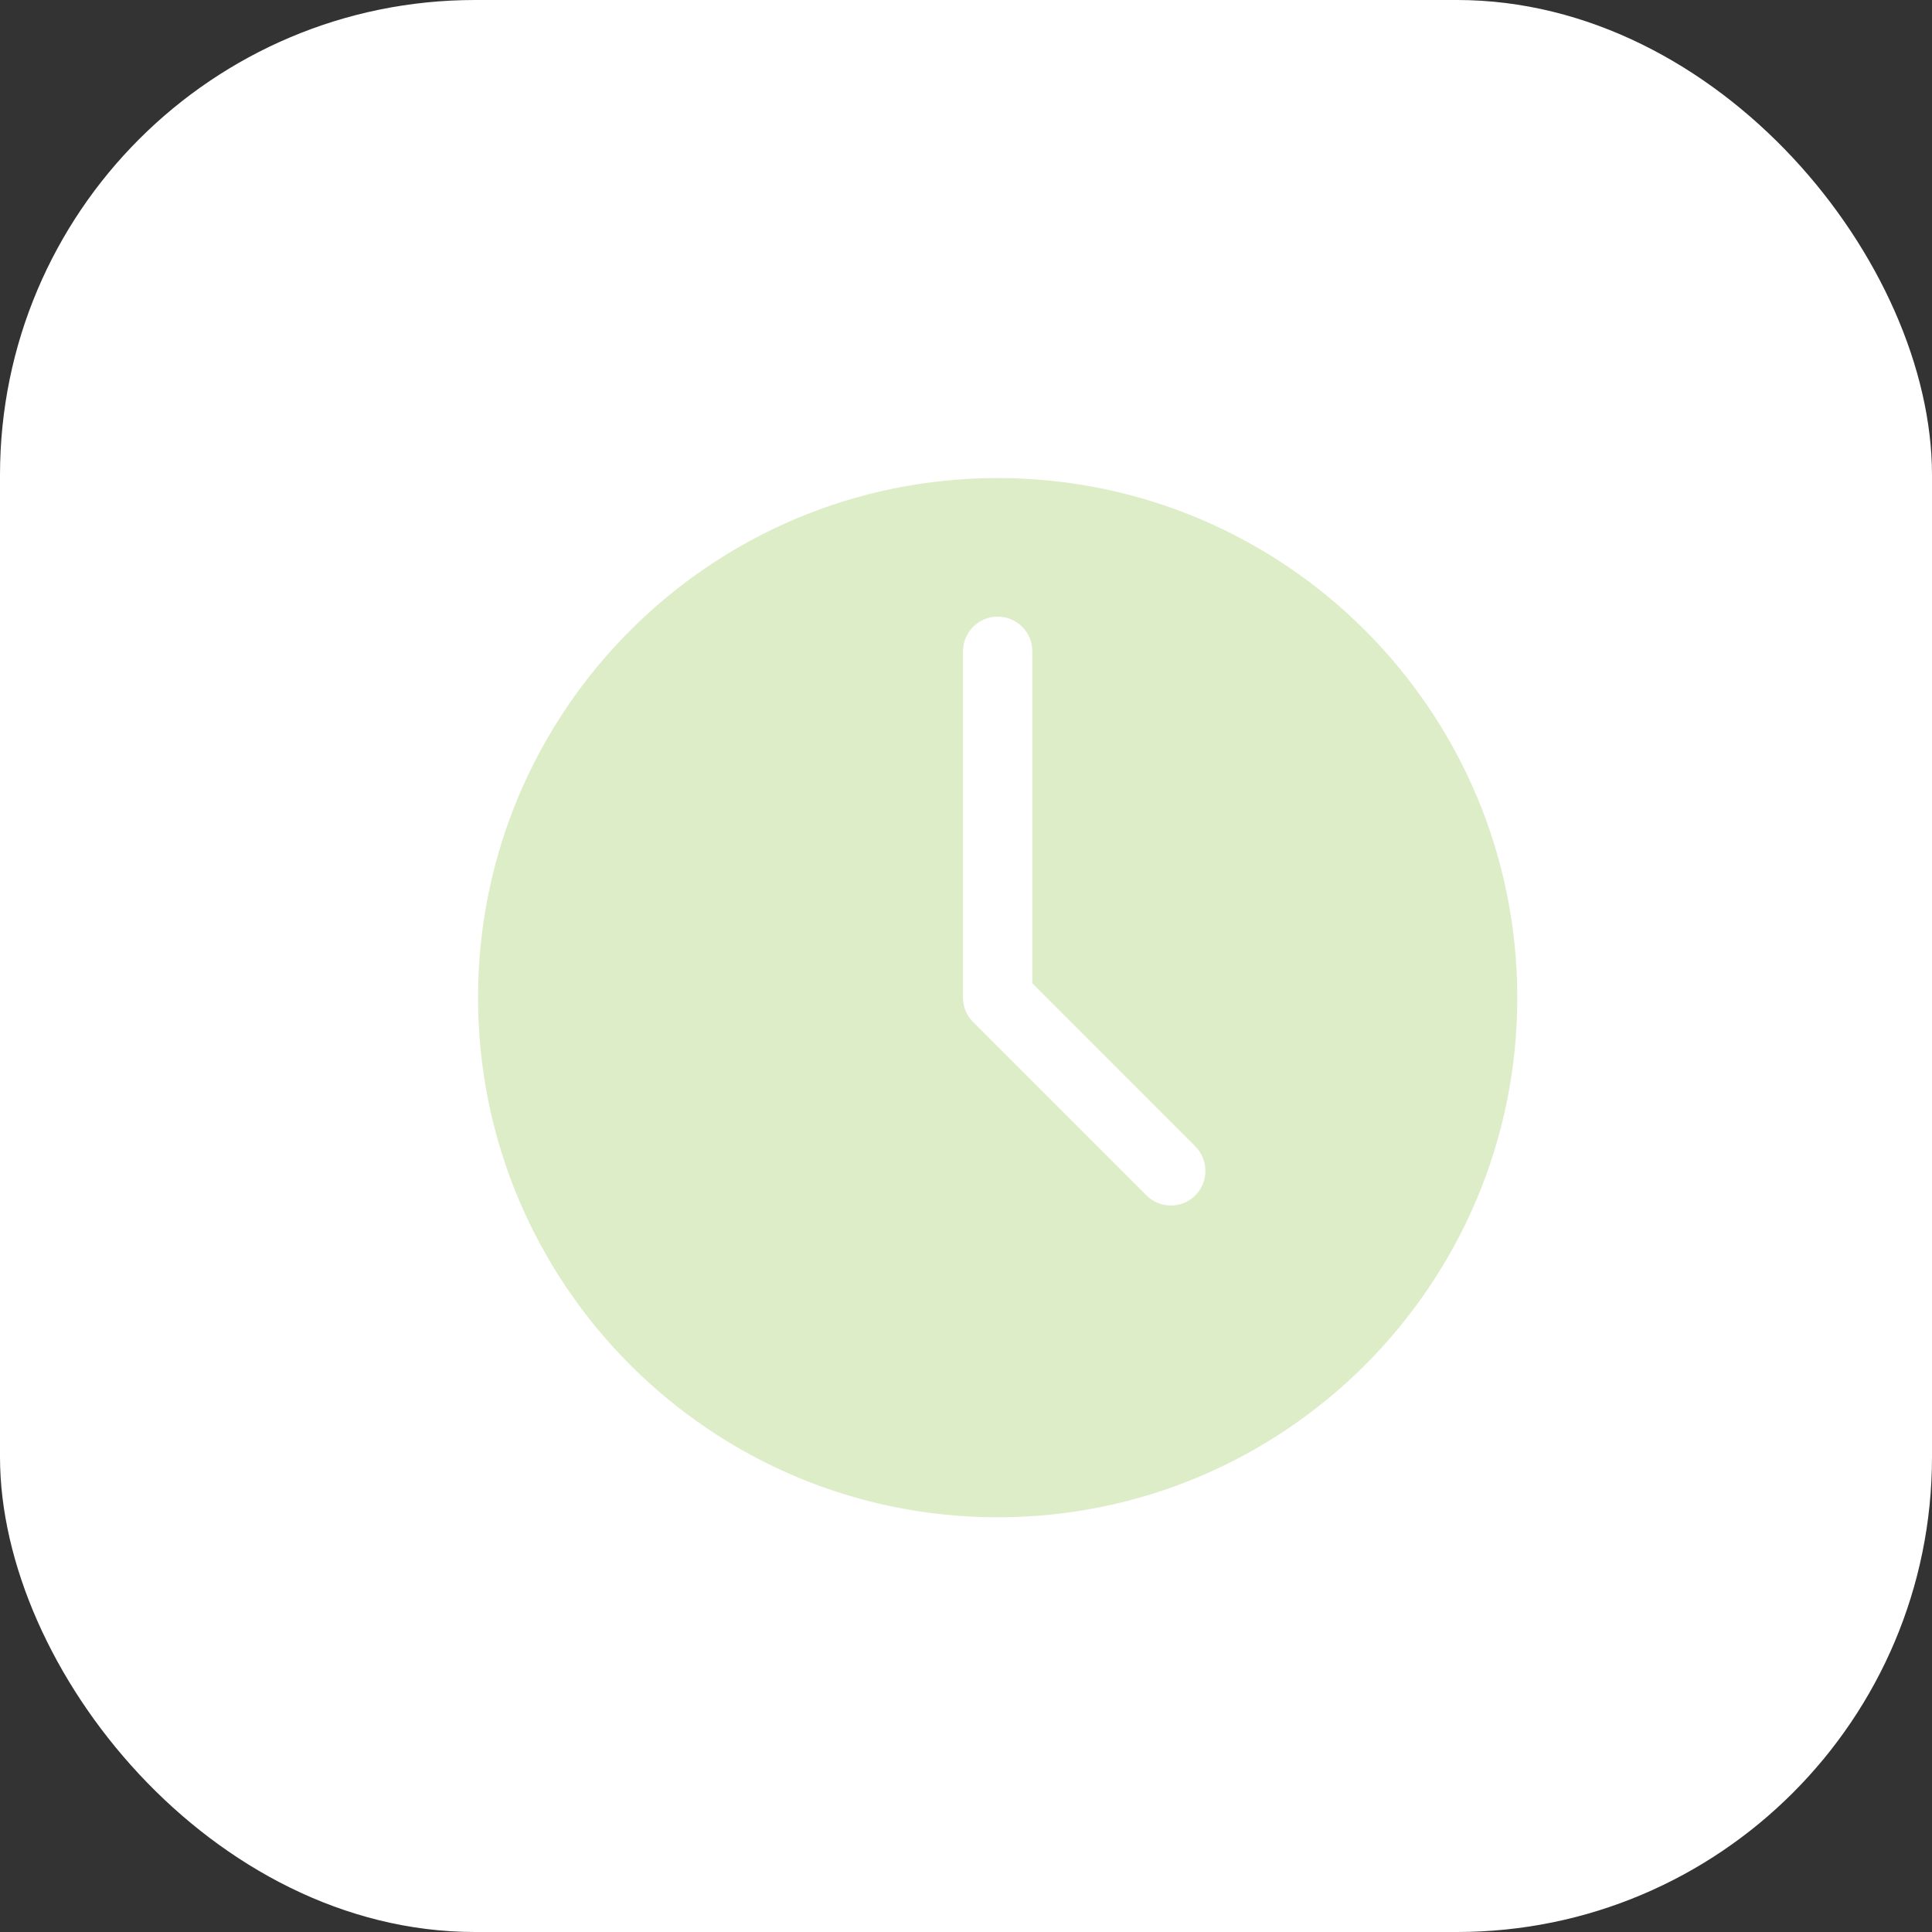
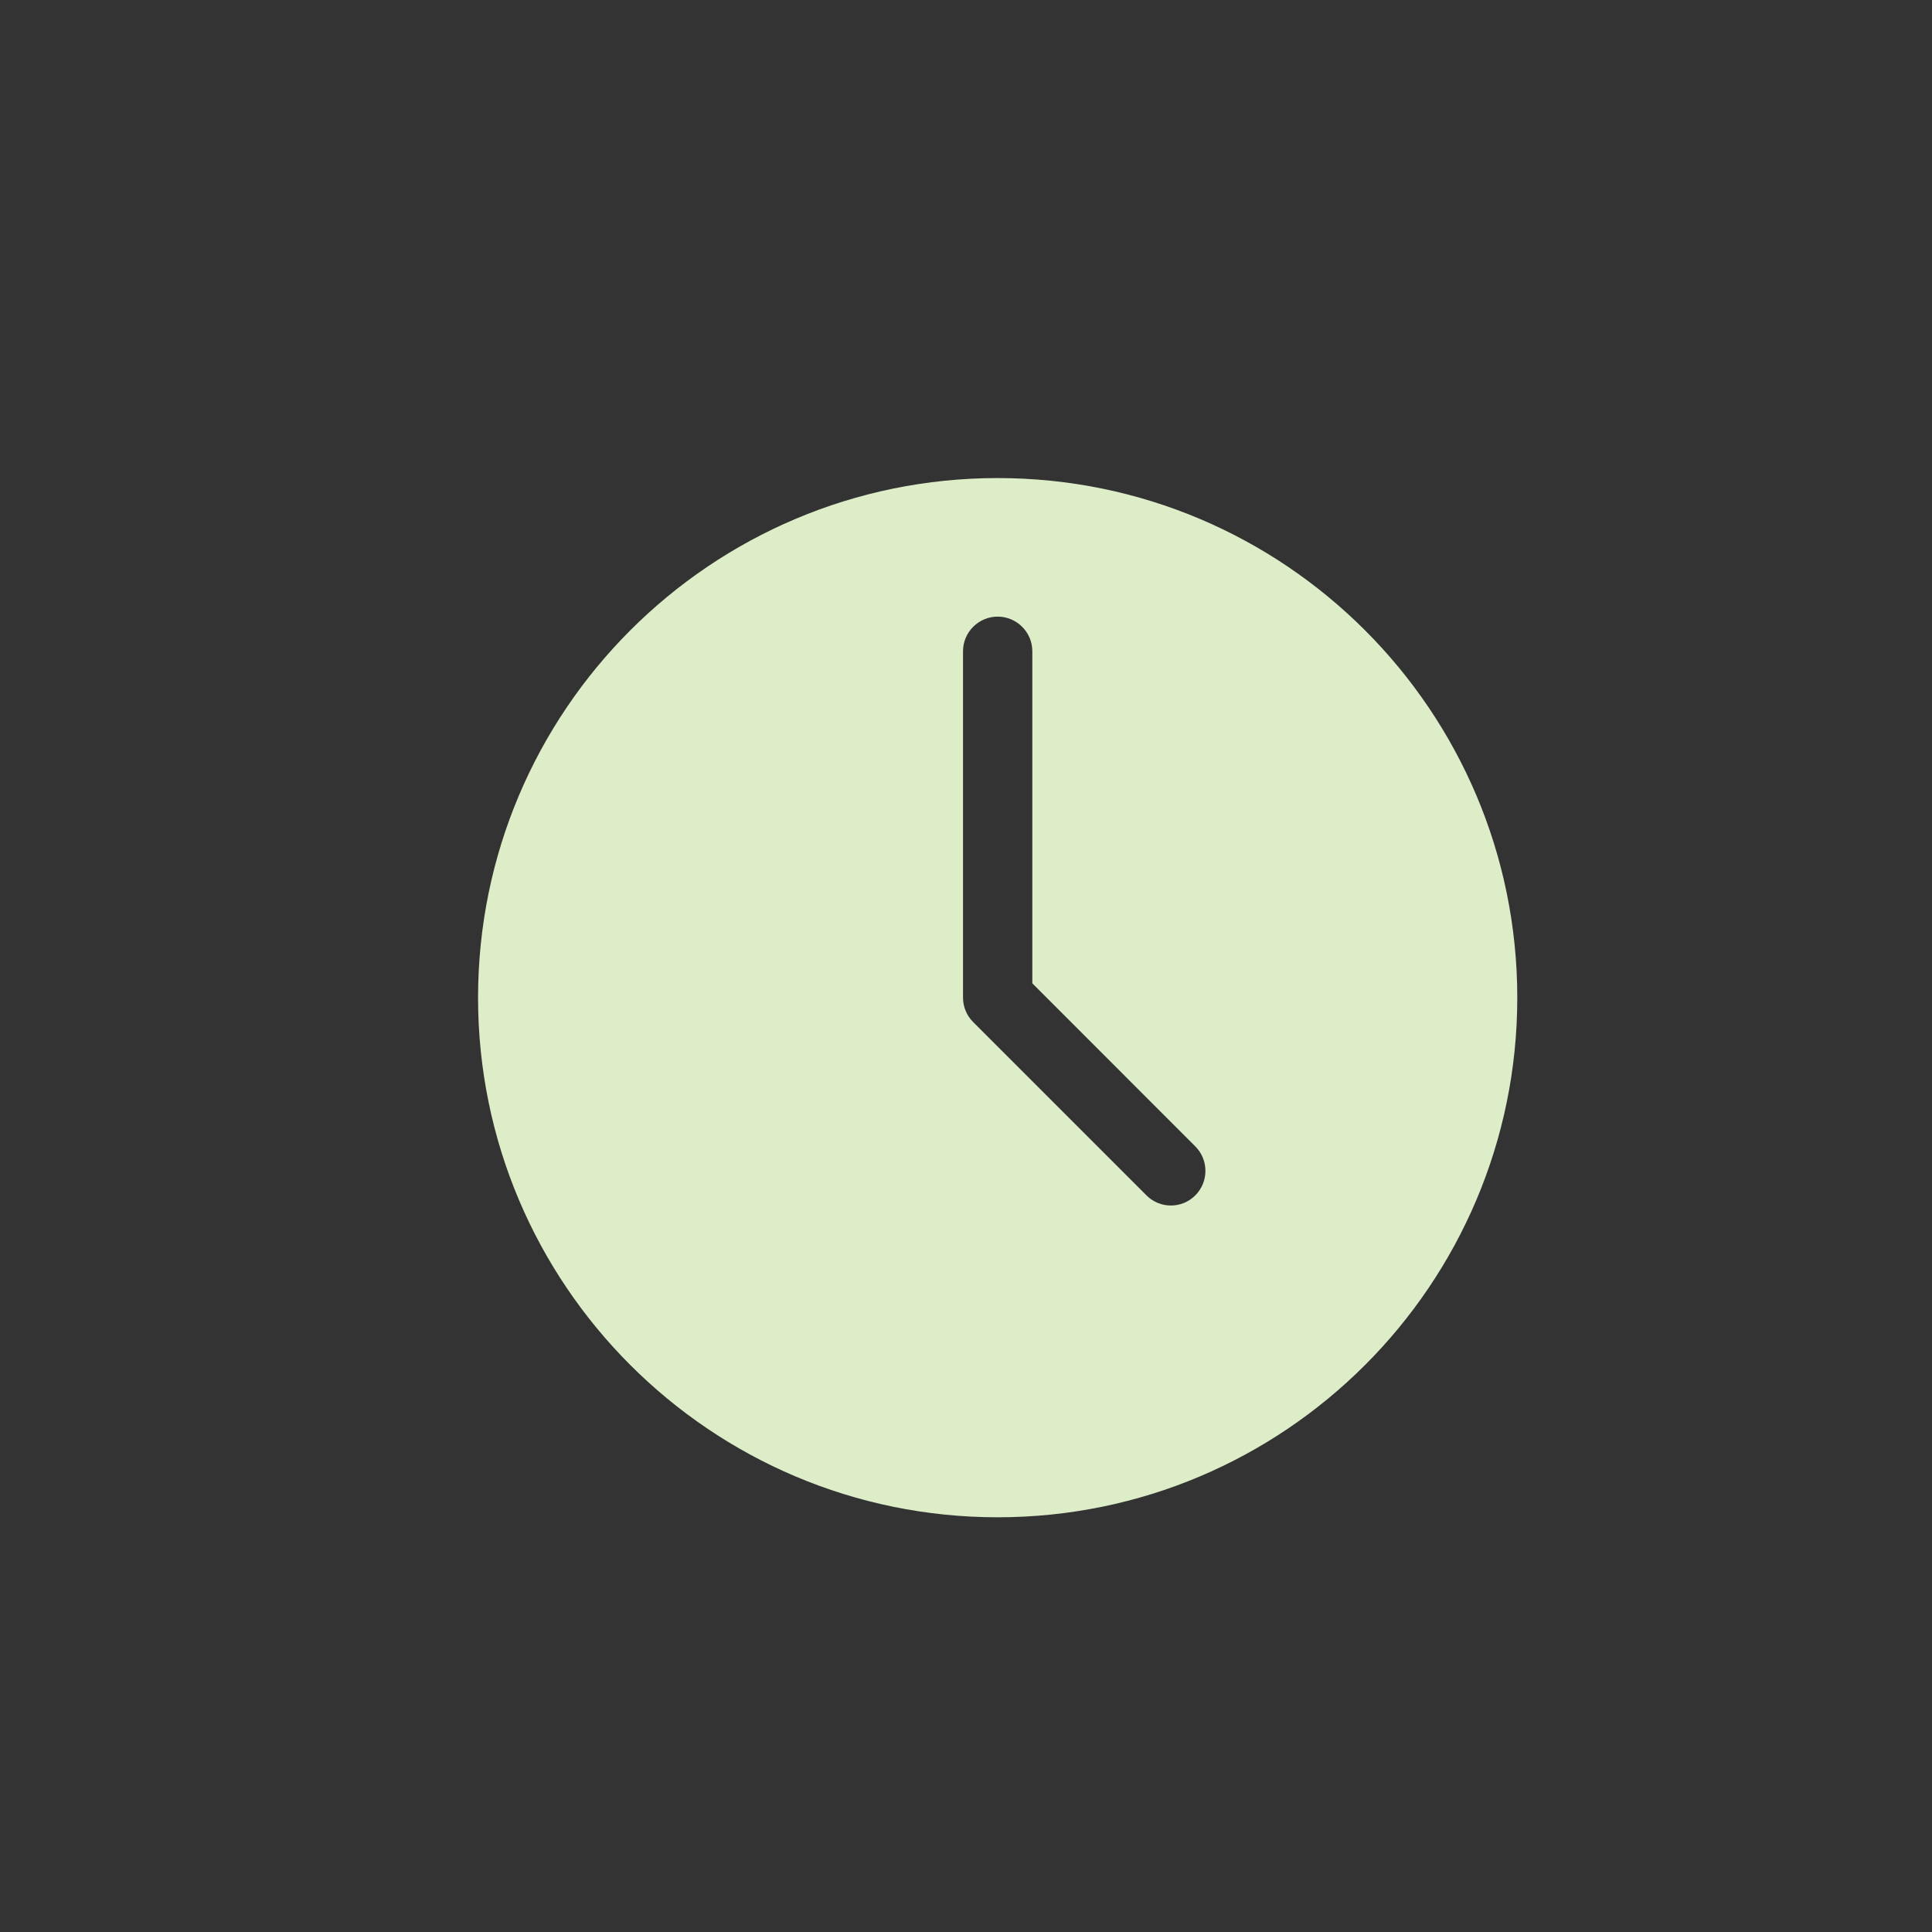
<svg xmlns="http://www.w3.org/2000/svg" width="61" height="61" viewBox="0 0 61 61" fill="none">
  <rect x="0" y="0" width="61" height="61" fill="#333333" stroke="none" />
-   <rect width="61" height="61" rx="15" fill="white" />
  <path fill-rule="evenodd" clip-rule="evenodd" d="M31.5 15.094C22.444 15.094 15.094 22.445 15.094 31.5C15.094 40.555 22.444 47.906 31.5 47.906C40.556 47.906 47.906 40.555 47.906 31.5C47.906 22.445 40.556 15.094 31.5 15.094ZM37.74 36.196L32.594 31.047V20.562C32.594 19.959 32.102 19.469 31.5 19.469C30.898 19.469 30.406 19.959 30.406 20.562V31.5C30.406 31.79 30.521 32.068 30.729 32.273L36.198 37.742C36.624 38.169 37.313 38.169 37.74 37.742C38.166 37.316 38.166 36.622 37.74 36.196Z" fill="#DDEDC8" />
</svg>